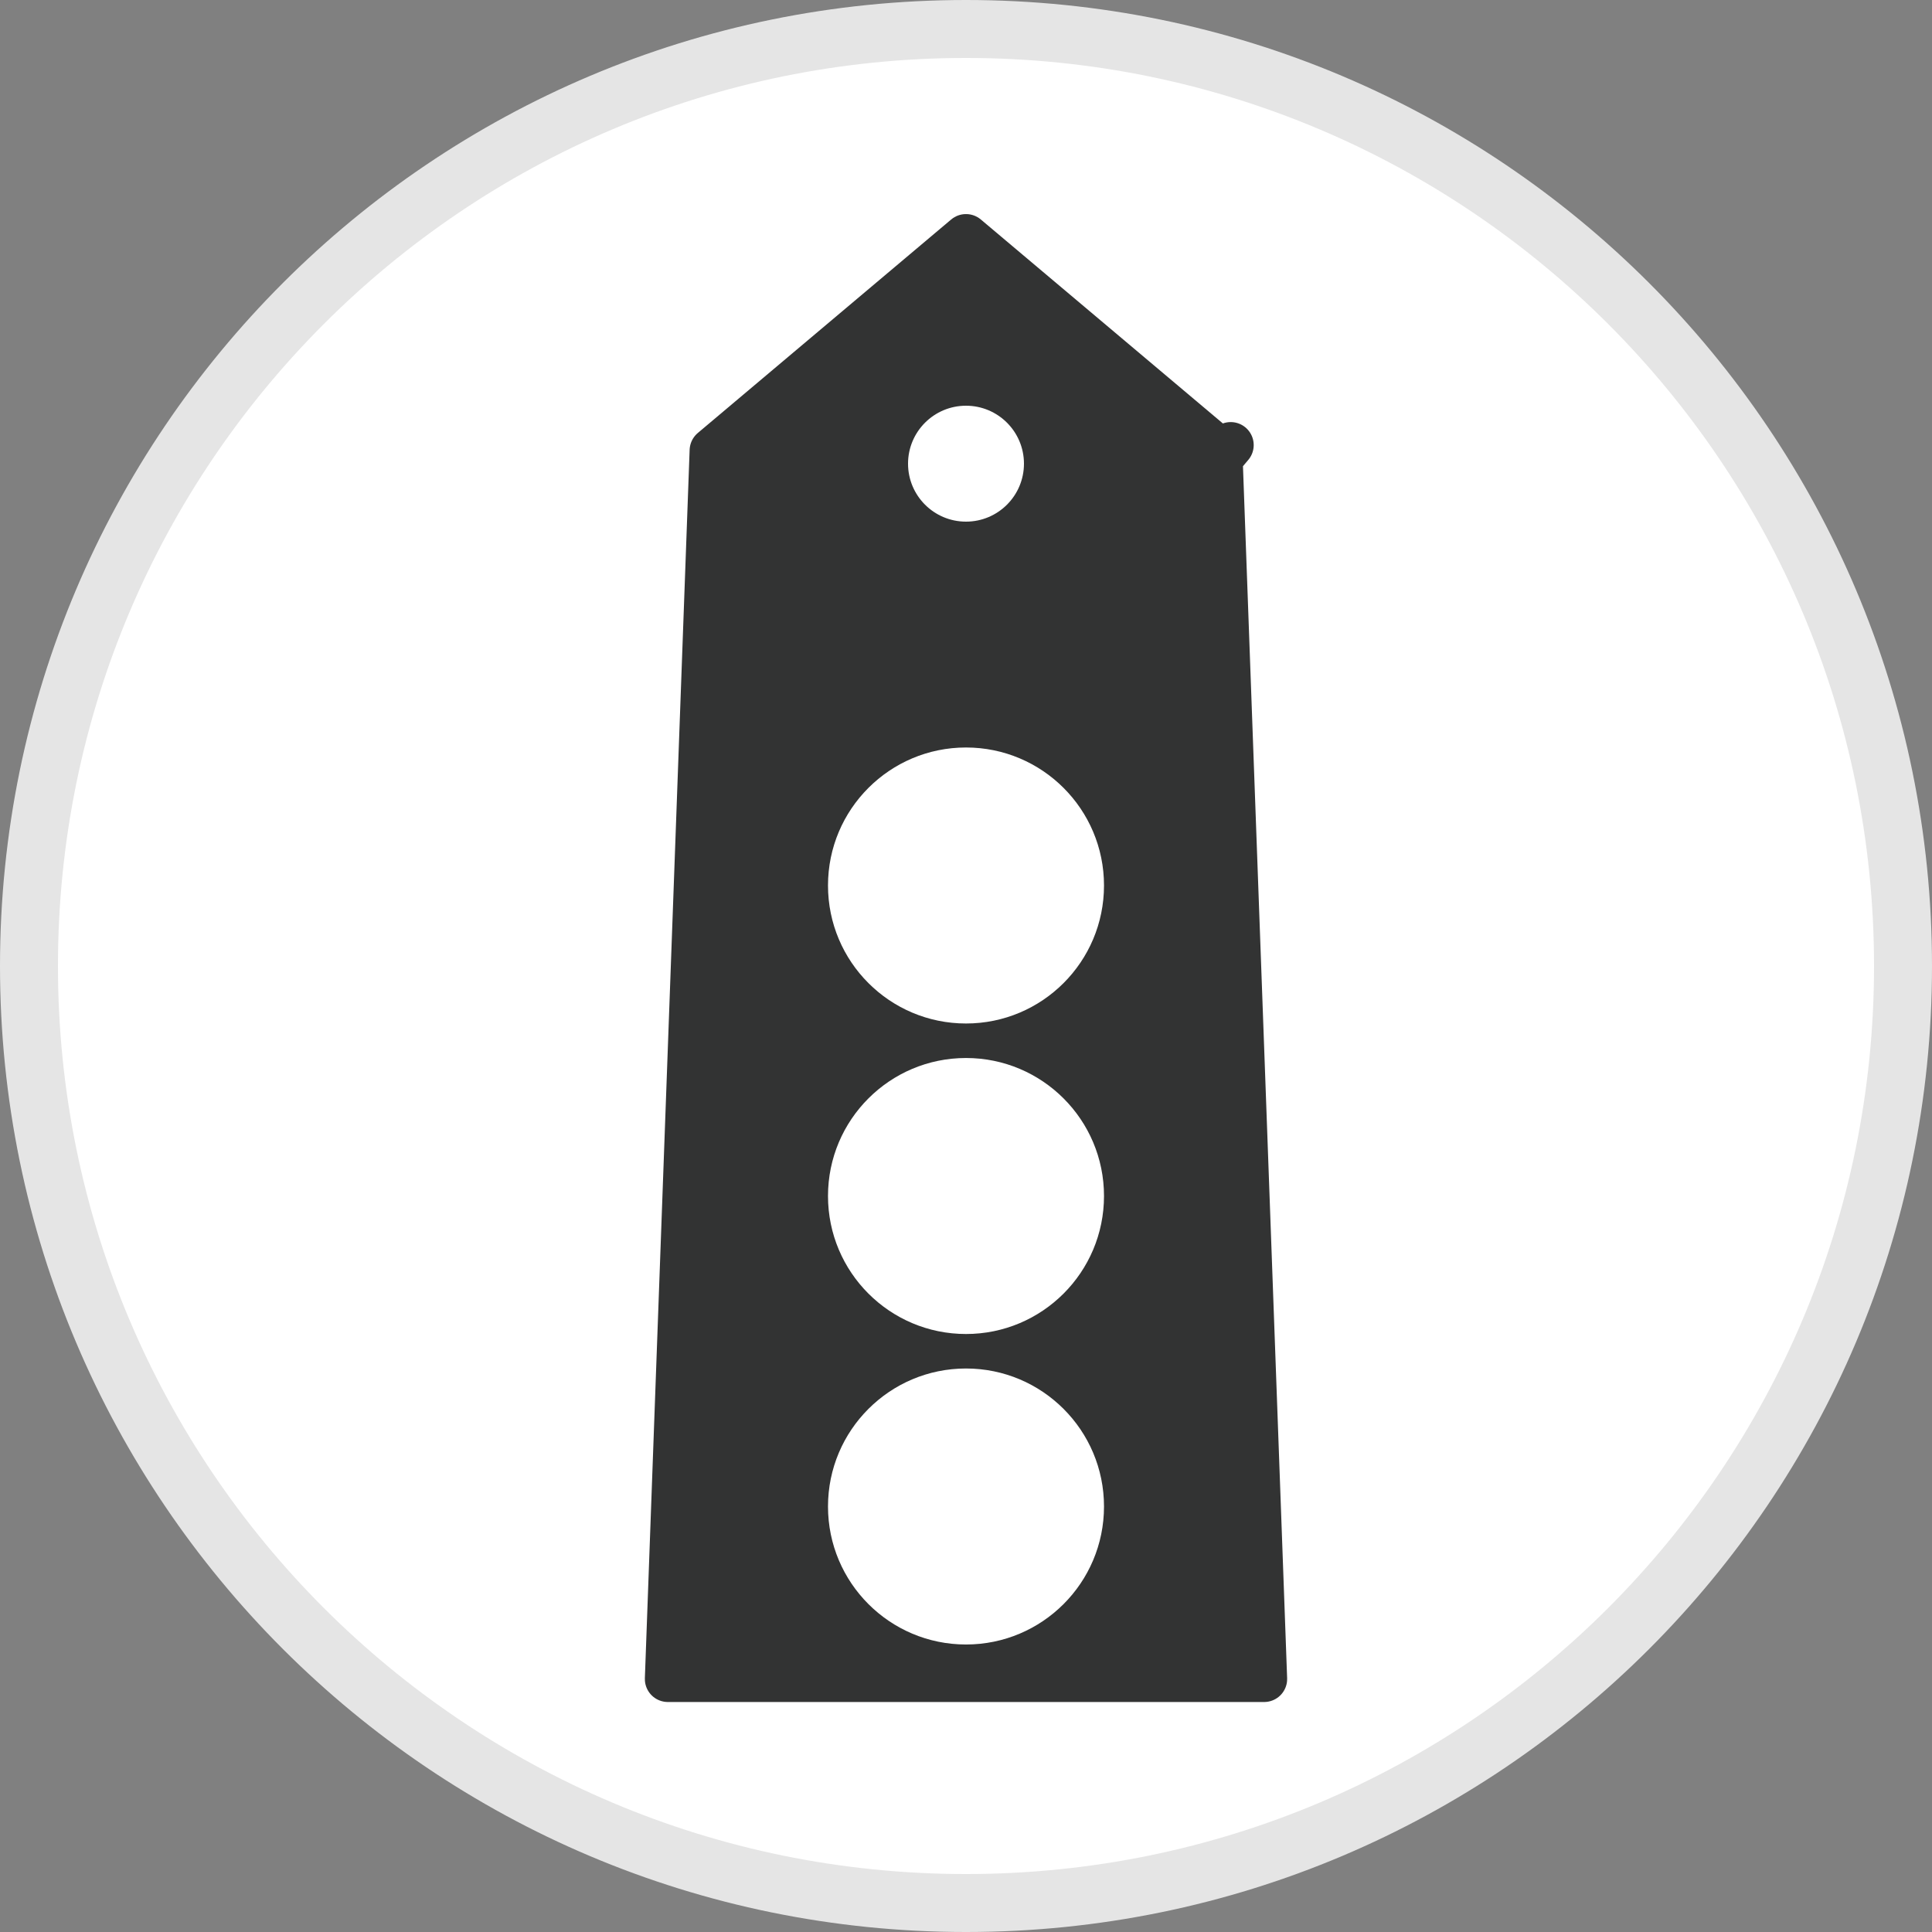
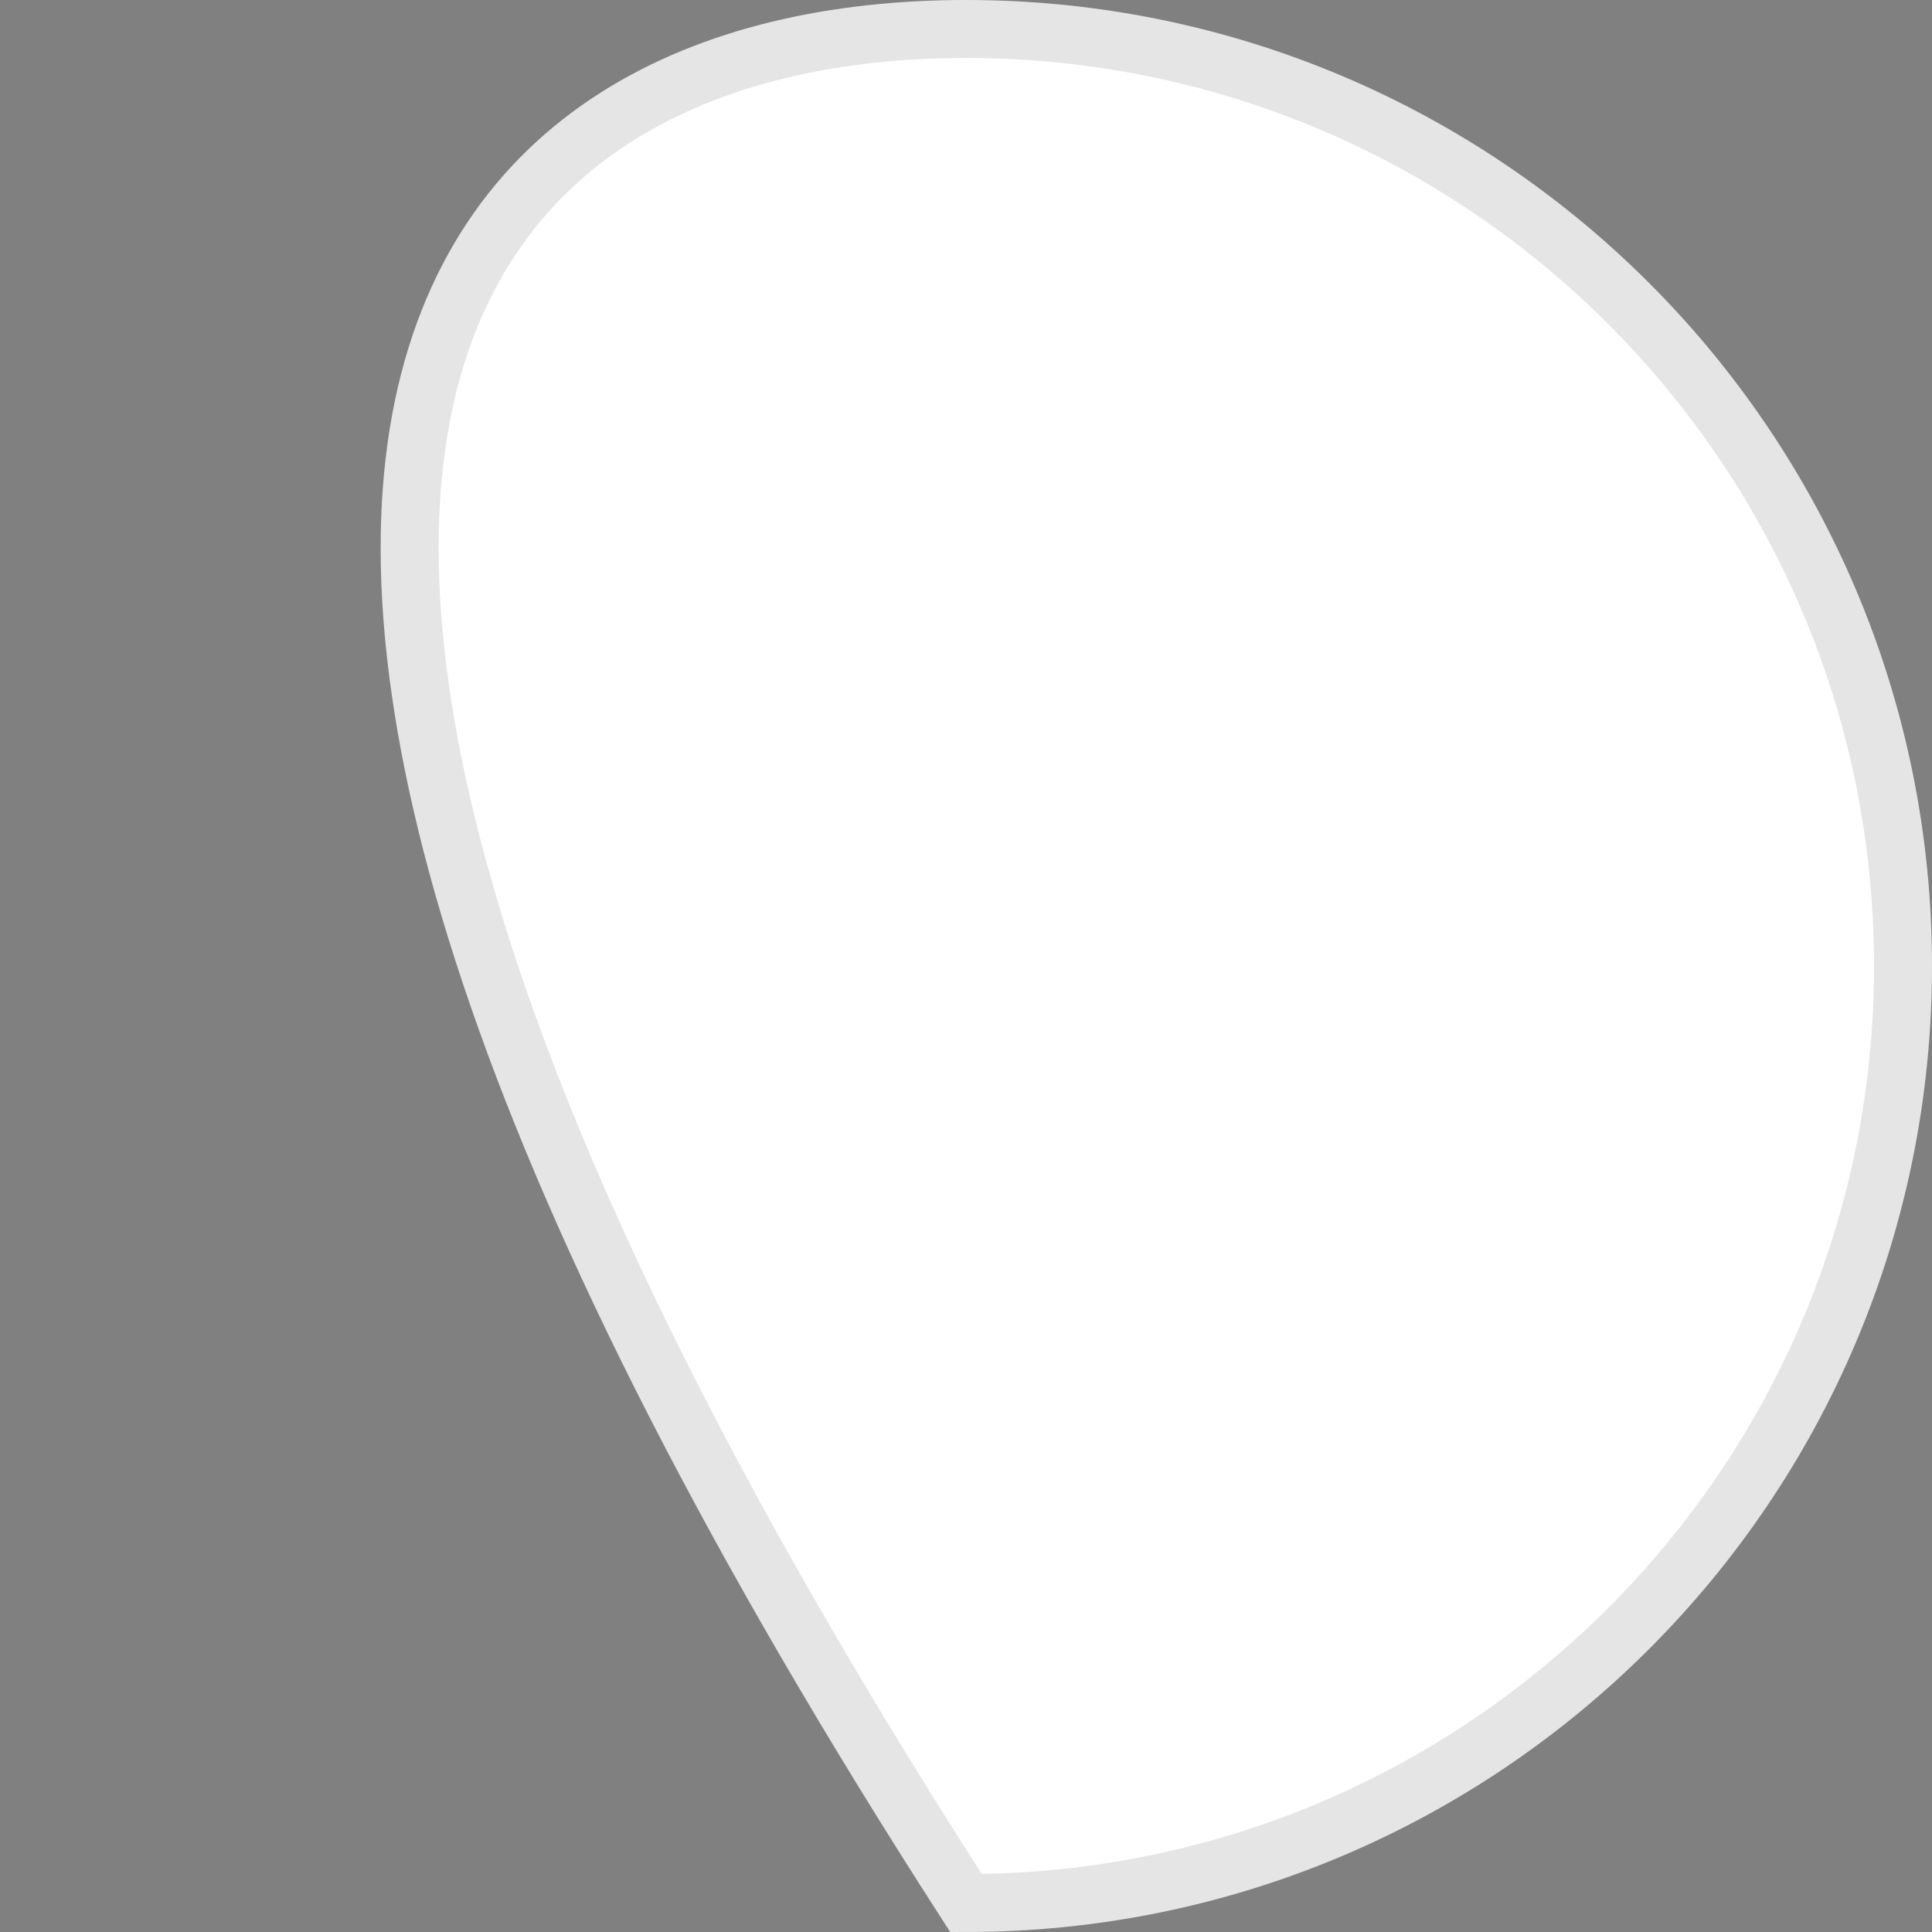
<svg xmlns="http://www.w3.org/2000/svg" width="100" height="100" viewBox="0 0 100 100" fill="none">
  <rect x="0" y="0" width="100" height="100" fill="#808080" stroke="none" />
-   <path d="M98.5 50C98.5 76.786 76.786 98.5 50 98.5C23.214 98.5 1.5 76.786 1.5 50C1.5 23.214 23.214 1.5 50 1.5C76.786 1.5 98.5 23.214 98.5 50Z" fill="white" stroke="#E5E5E5" stroke-width="3" stroke-miterlimit="10" />
-   <path d="M63.115 23.322L65.432 86.905H34.568L36.885 23.322L50 12.271L63.115 23.322ZM63.317 23.492C63.317 23.492 63.317 23.491 63.316 23.491L63.317 23.492L63.701 23.037L63.317 23.492Z" fill="#323333" stroke="#323333" stroke-width="2.381" stroke-linejoin="round" />
+   <path d="M98.5 50C98.5 76.786 76.786 98.5 50 98.5C1.5 23.214 23.214 1.5 50 1.5C76.786 1.5 98.5 23.214 98.5 50Z" fill="white" stroke="#E5E5E5" stroke-width="3" stroke-miterlimit="10" />
  <circle cx="50" cy="77.976" r="7.143" fill="white" />
-   <circle cx="50" cy="61.905" r="7.143" fill="white" />
-   <circle cx="50" cy="45.833" r="7.143" fill="white" />
-   <circle cx="50" cy="24" r="3" fill="white" />
</svg>